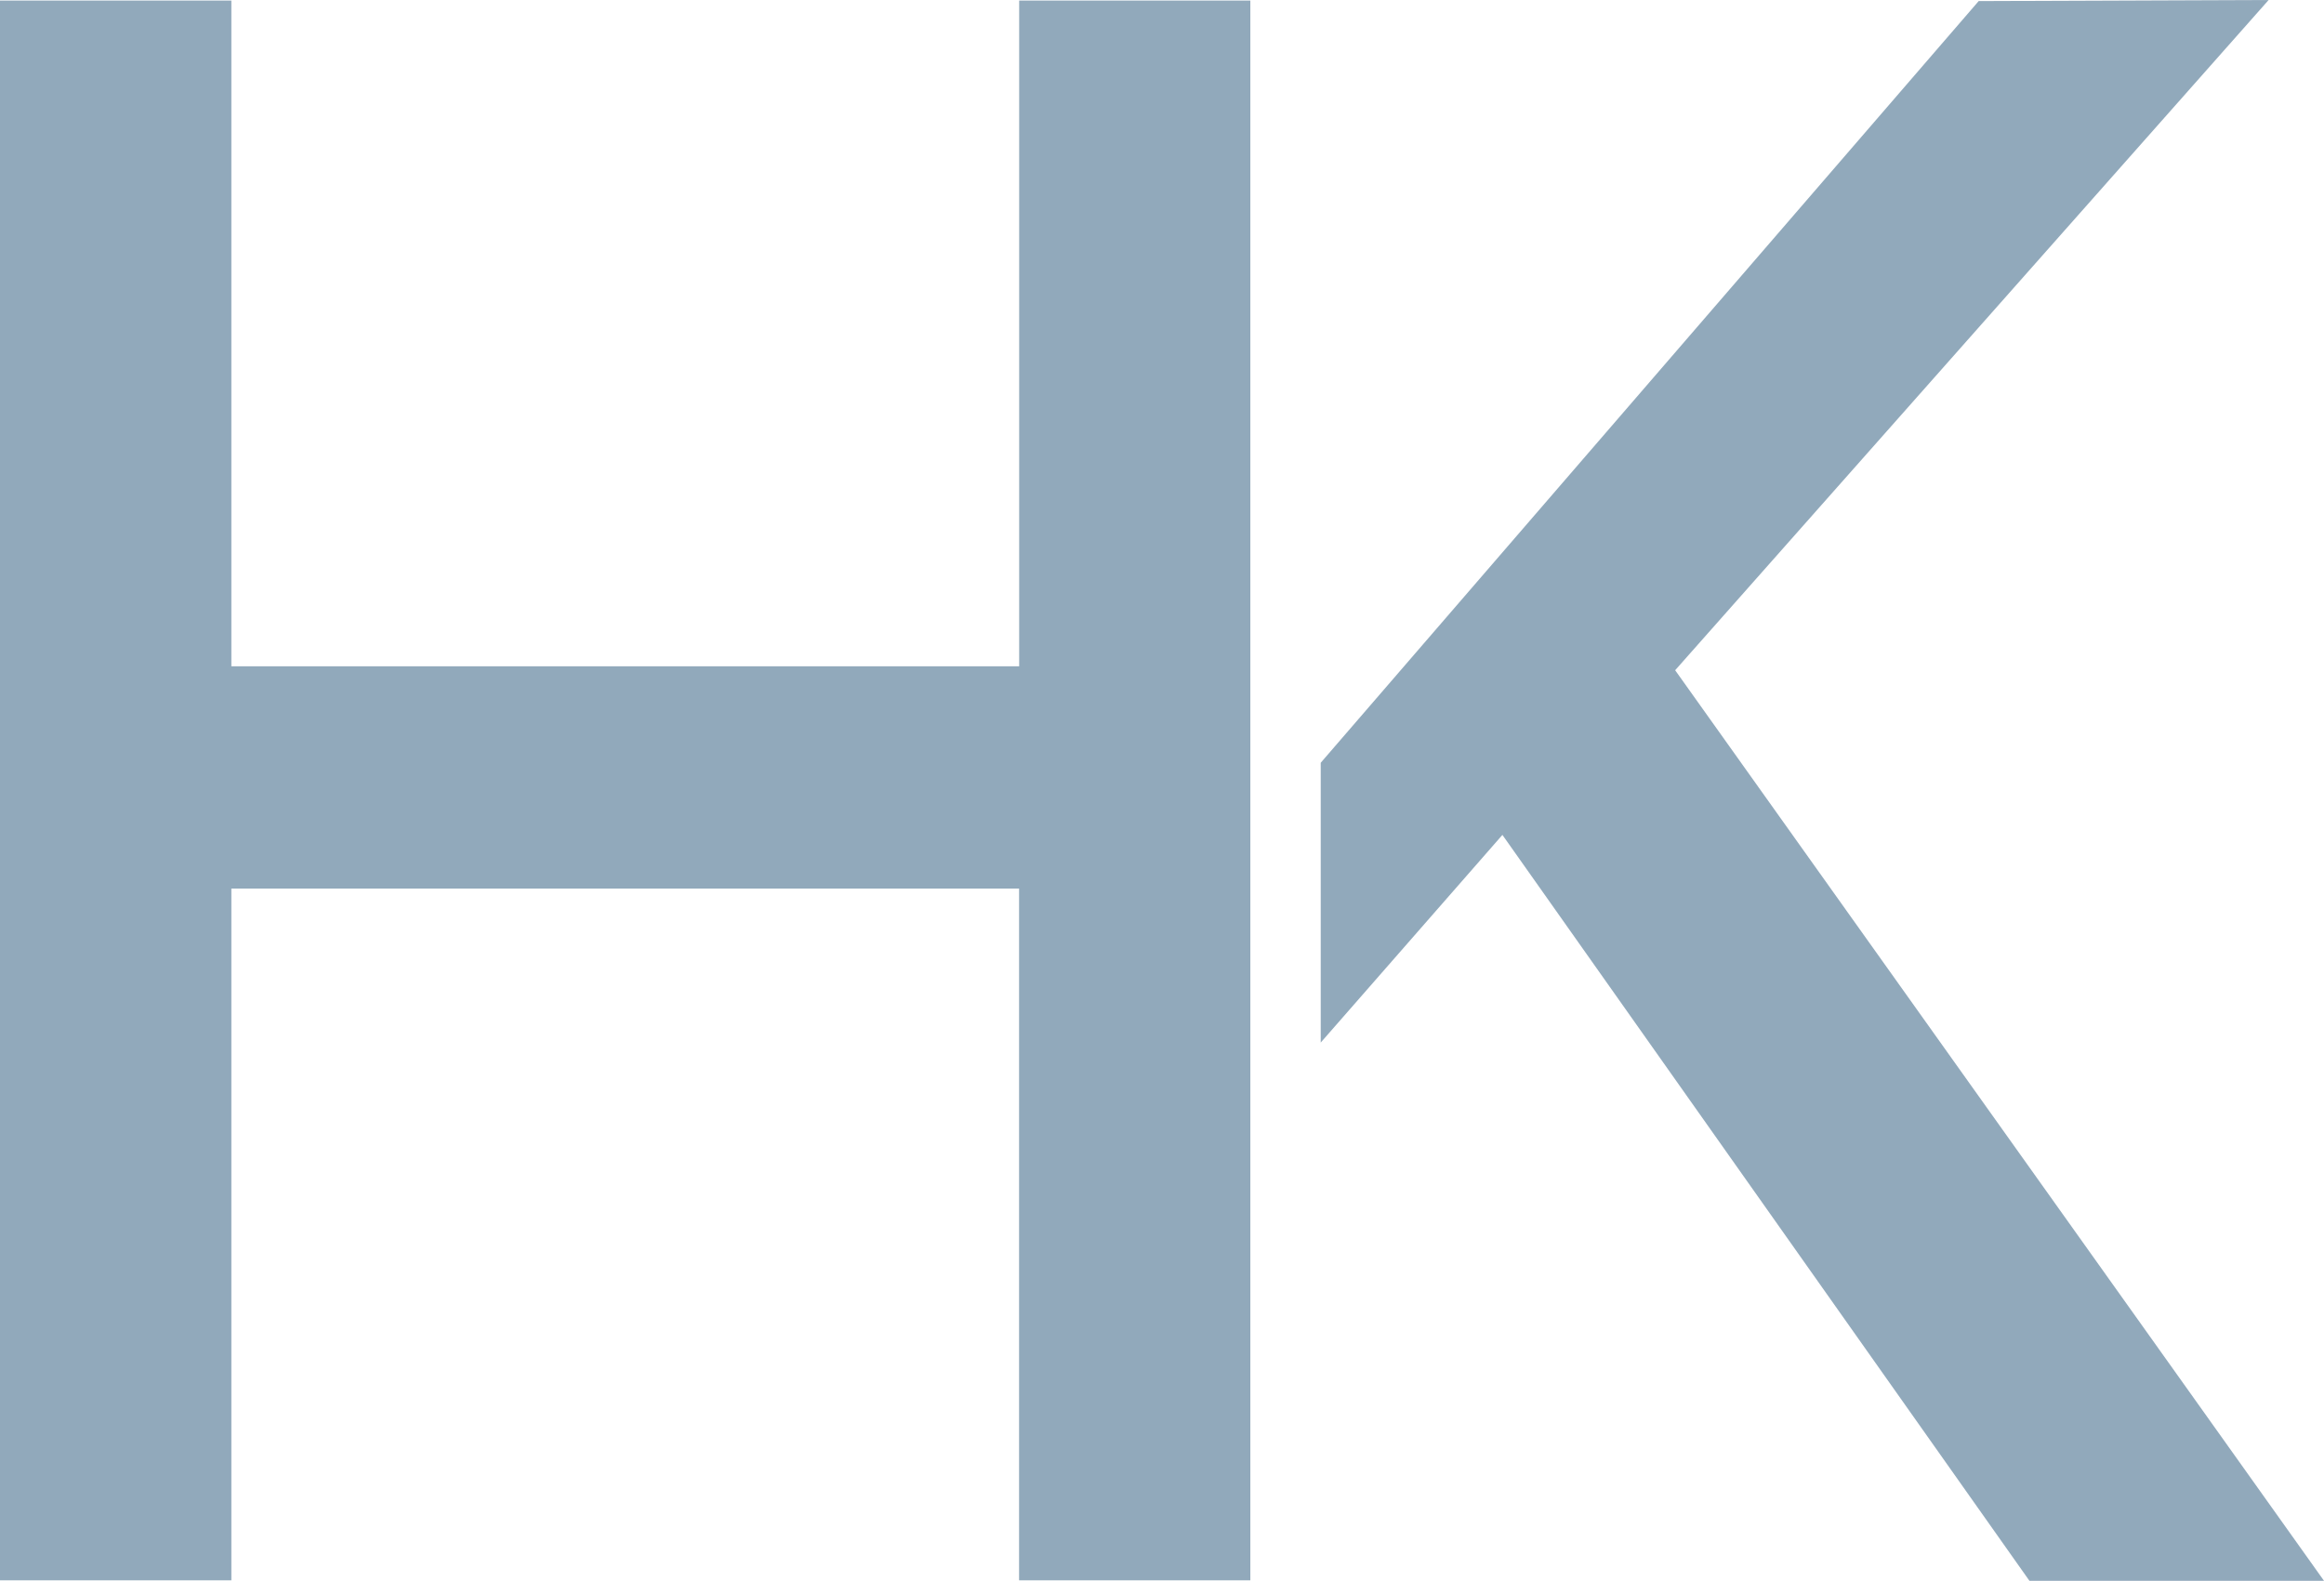
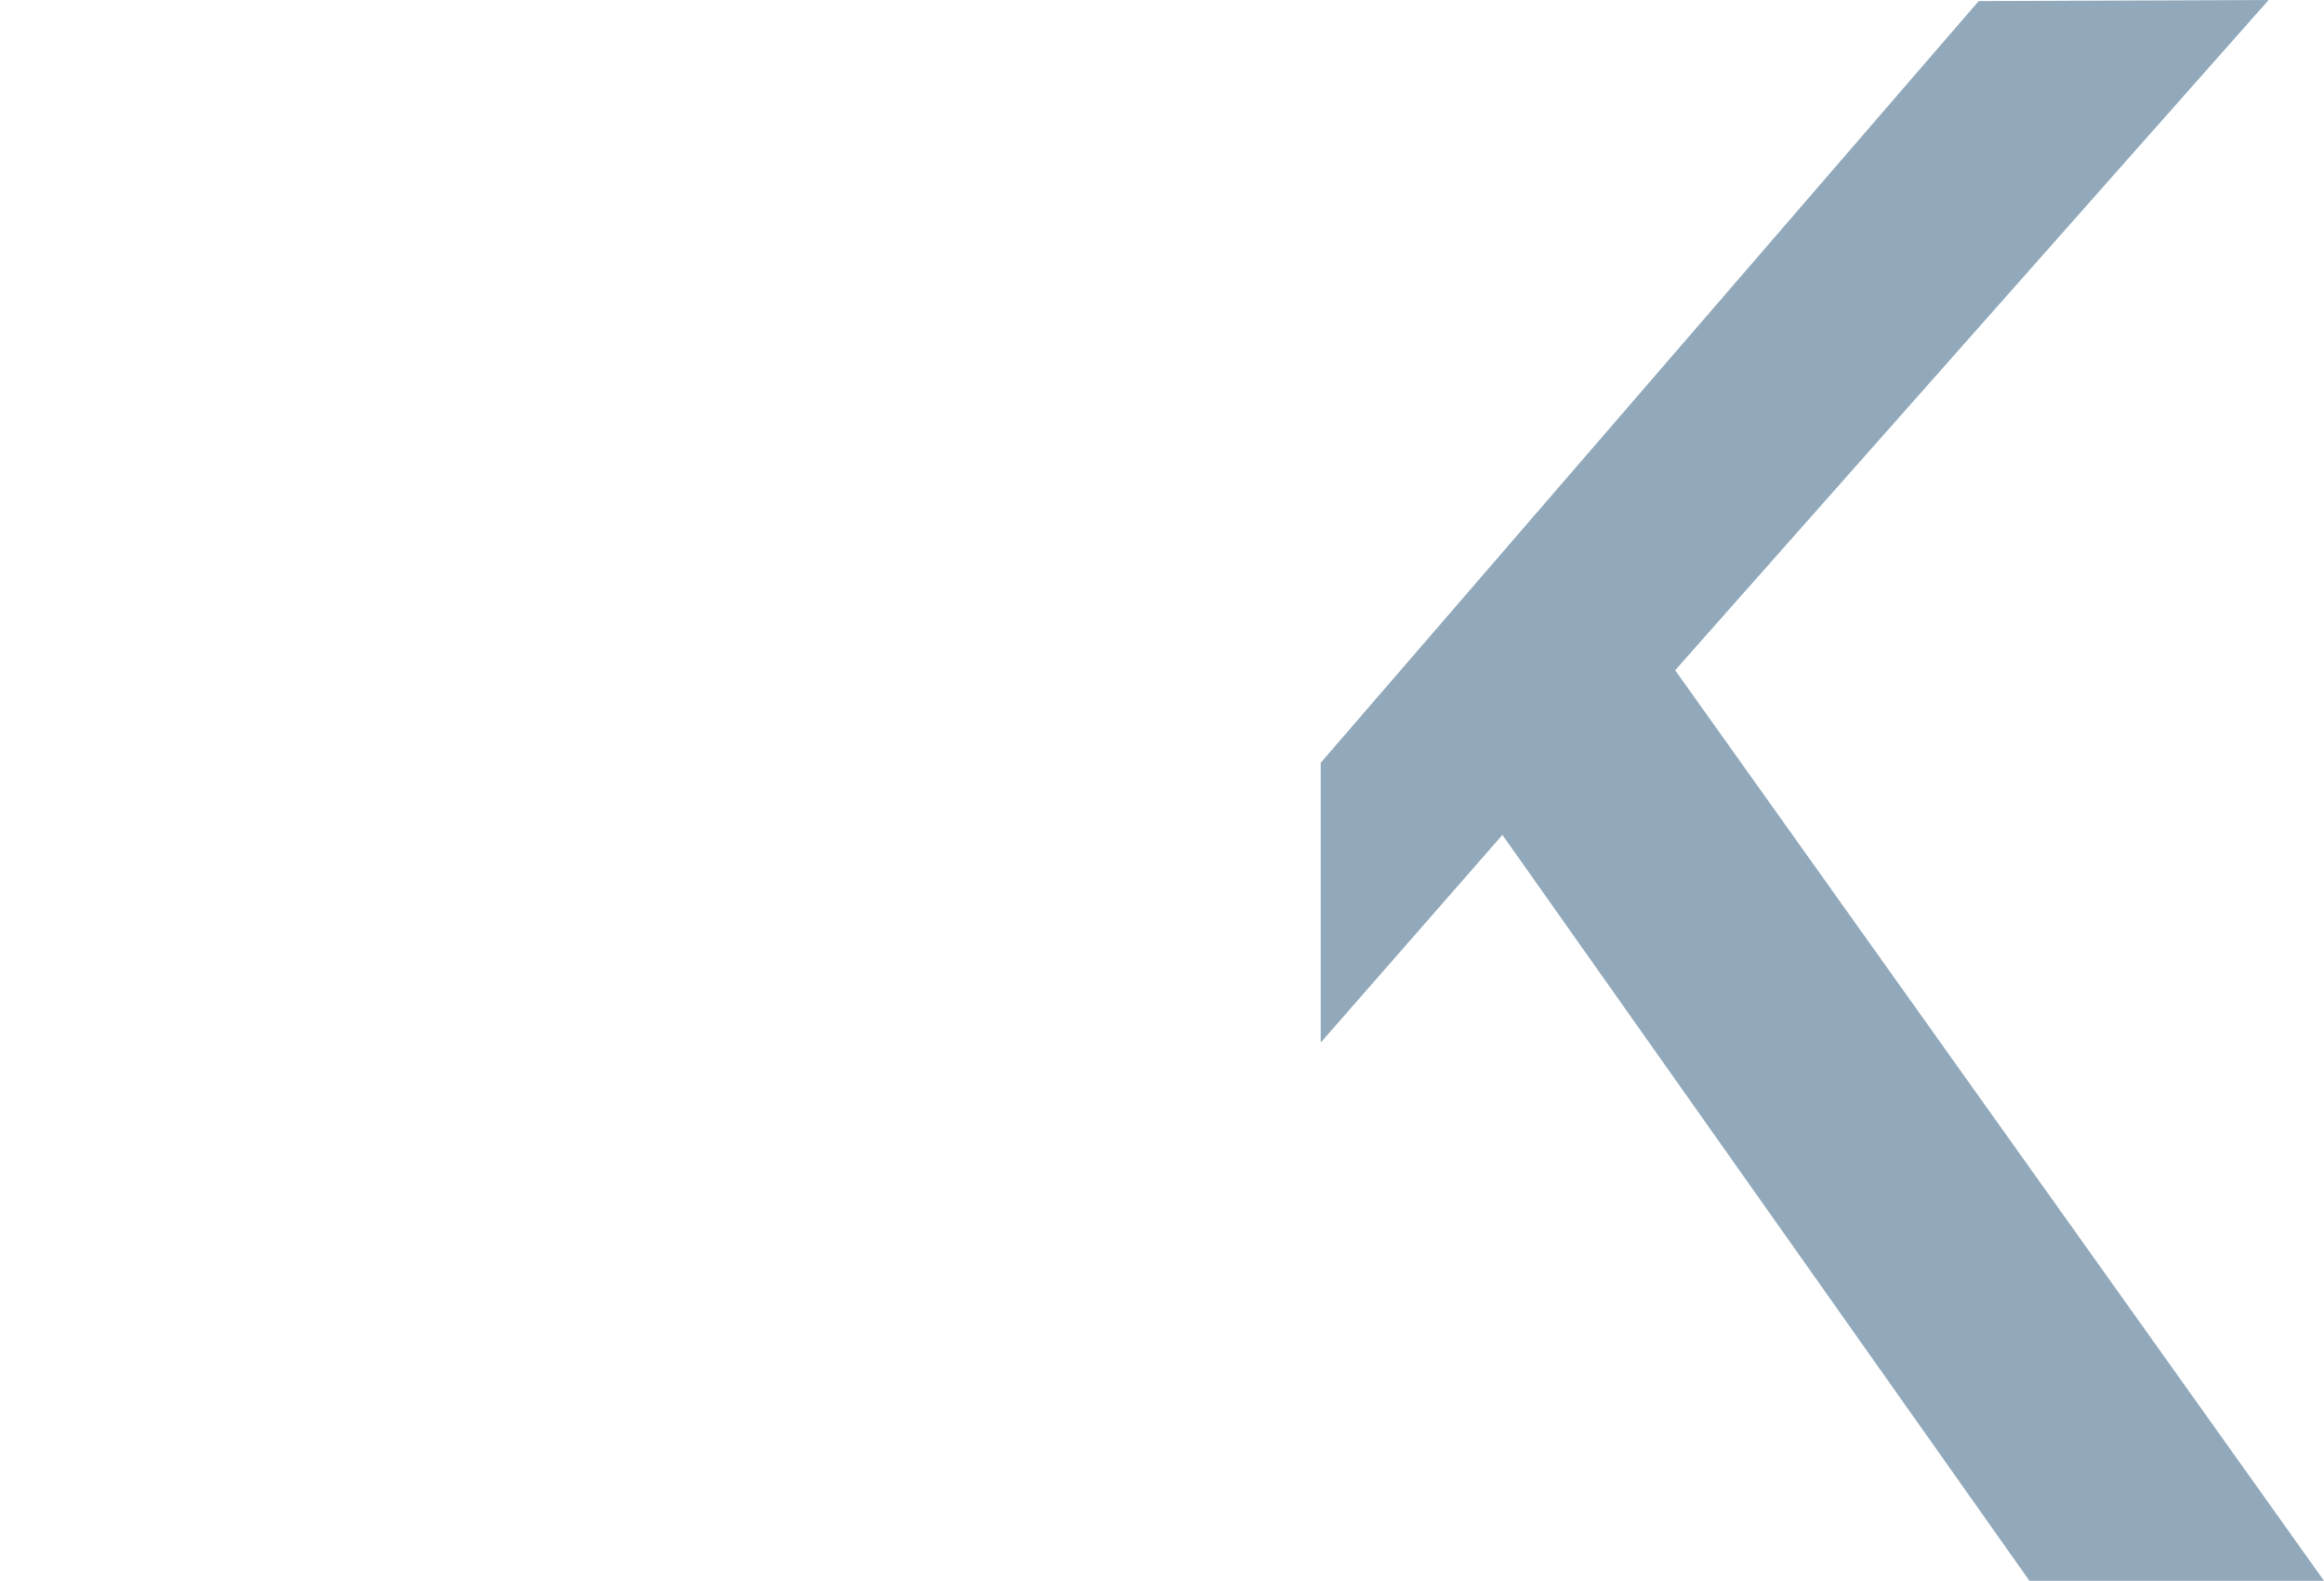
<svg xmlns="http://www.w3.org/2000/svg" id="Layer_2" data-name="Layer 2" viewBox="0 0 236.76 161.08">
  <defs>
    <style>      .cls-1 {        fill: #91a9bb;      }    </style>
  </defs>
  <g id="Layer_1-2" data-name="Layer 1">
    <g>
-       <path class="cls-1" d="m103.83.06v67.83H23.57V.06H0v160.96h23.57v-70.48h80.25v70.48h23.56V.06h-23.56Z" />
      <path class="cls-1" d="m170.66,68.29L231.12,0l-29.54.11-67.03,77.61v28.51l18.51-21.16,53.69,76h30.01l-66.11-92.79Z" />
    </g>
  </g>
</svg>